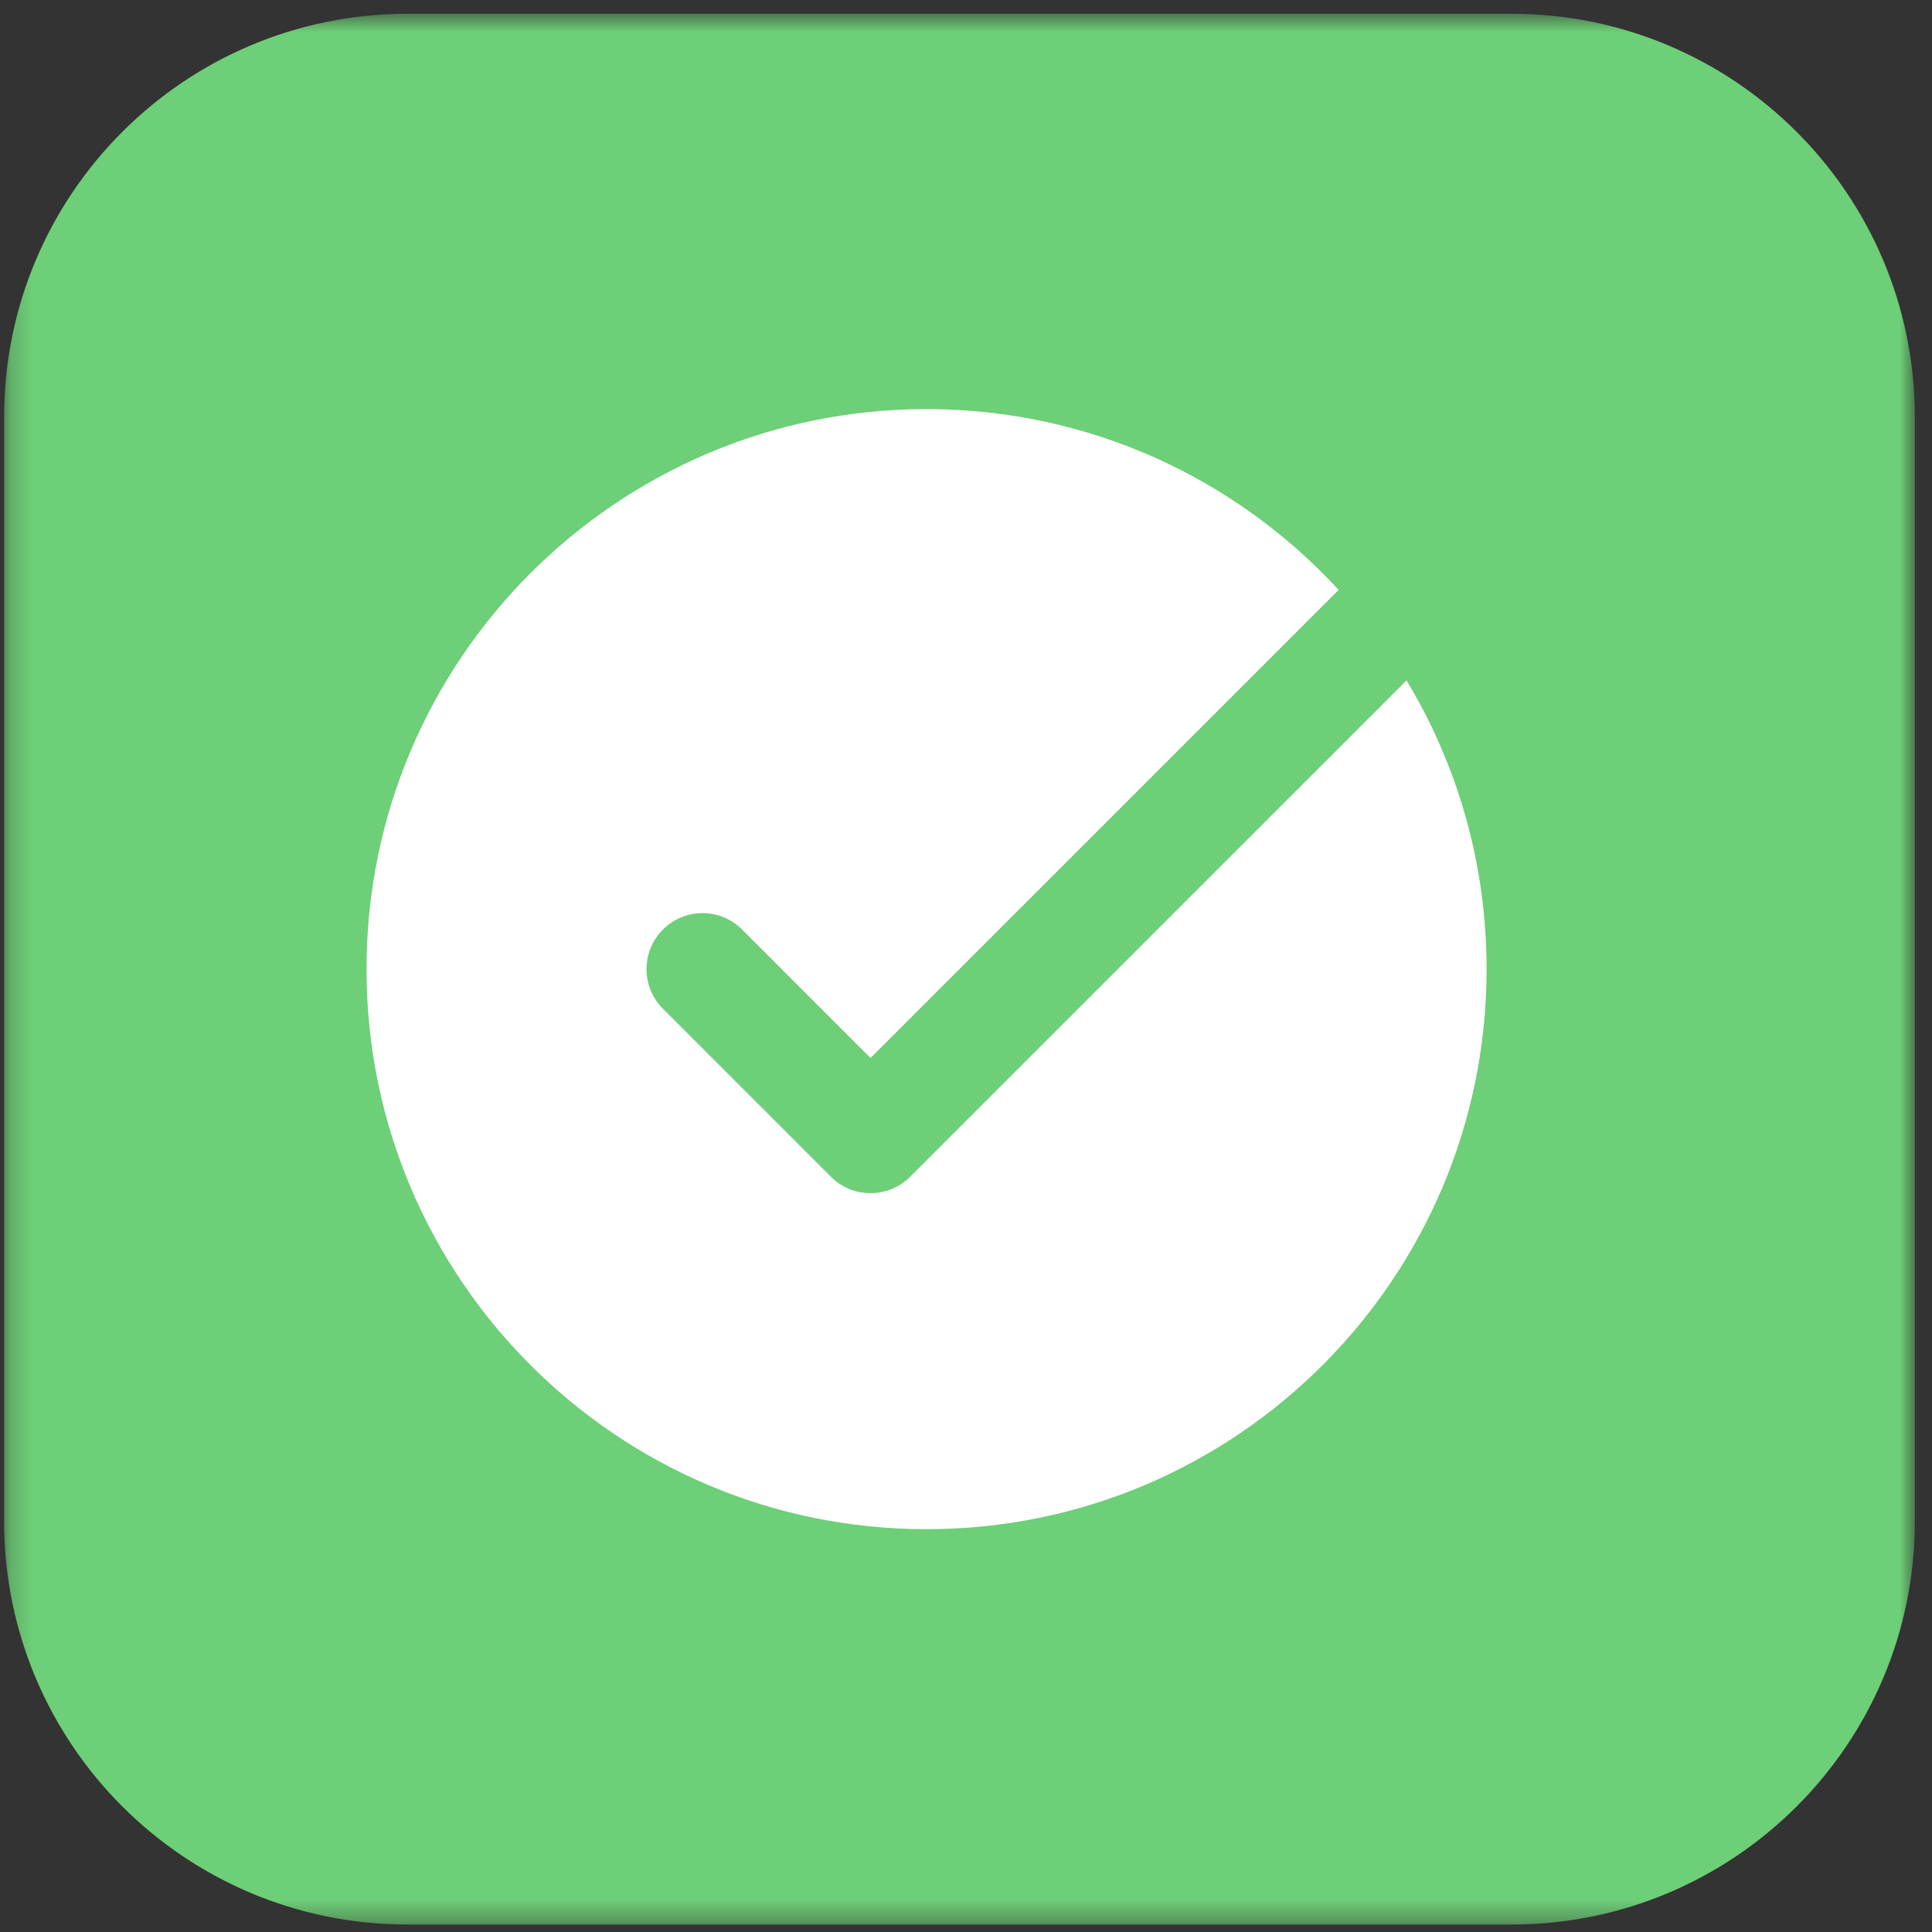
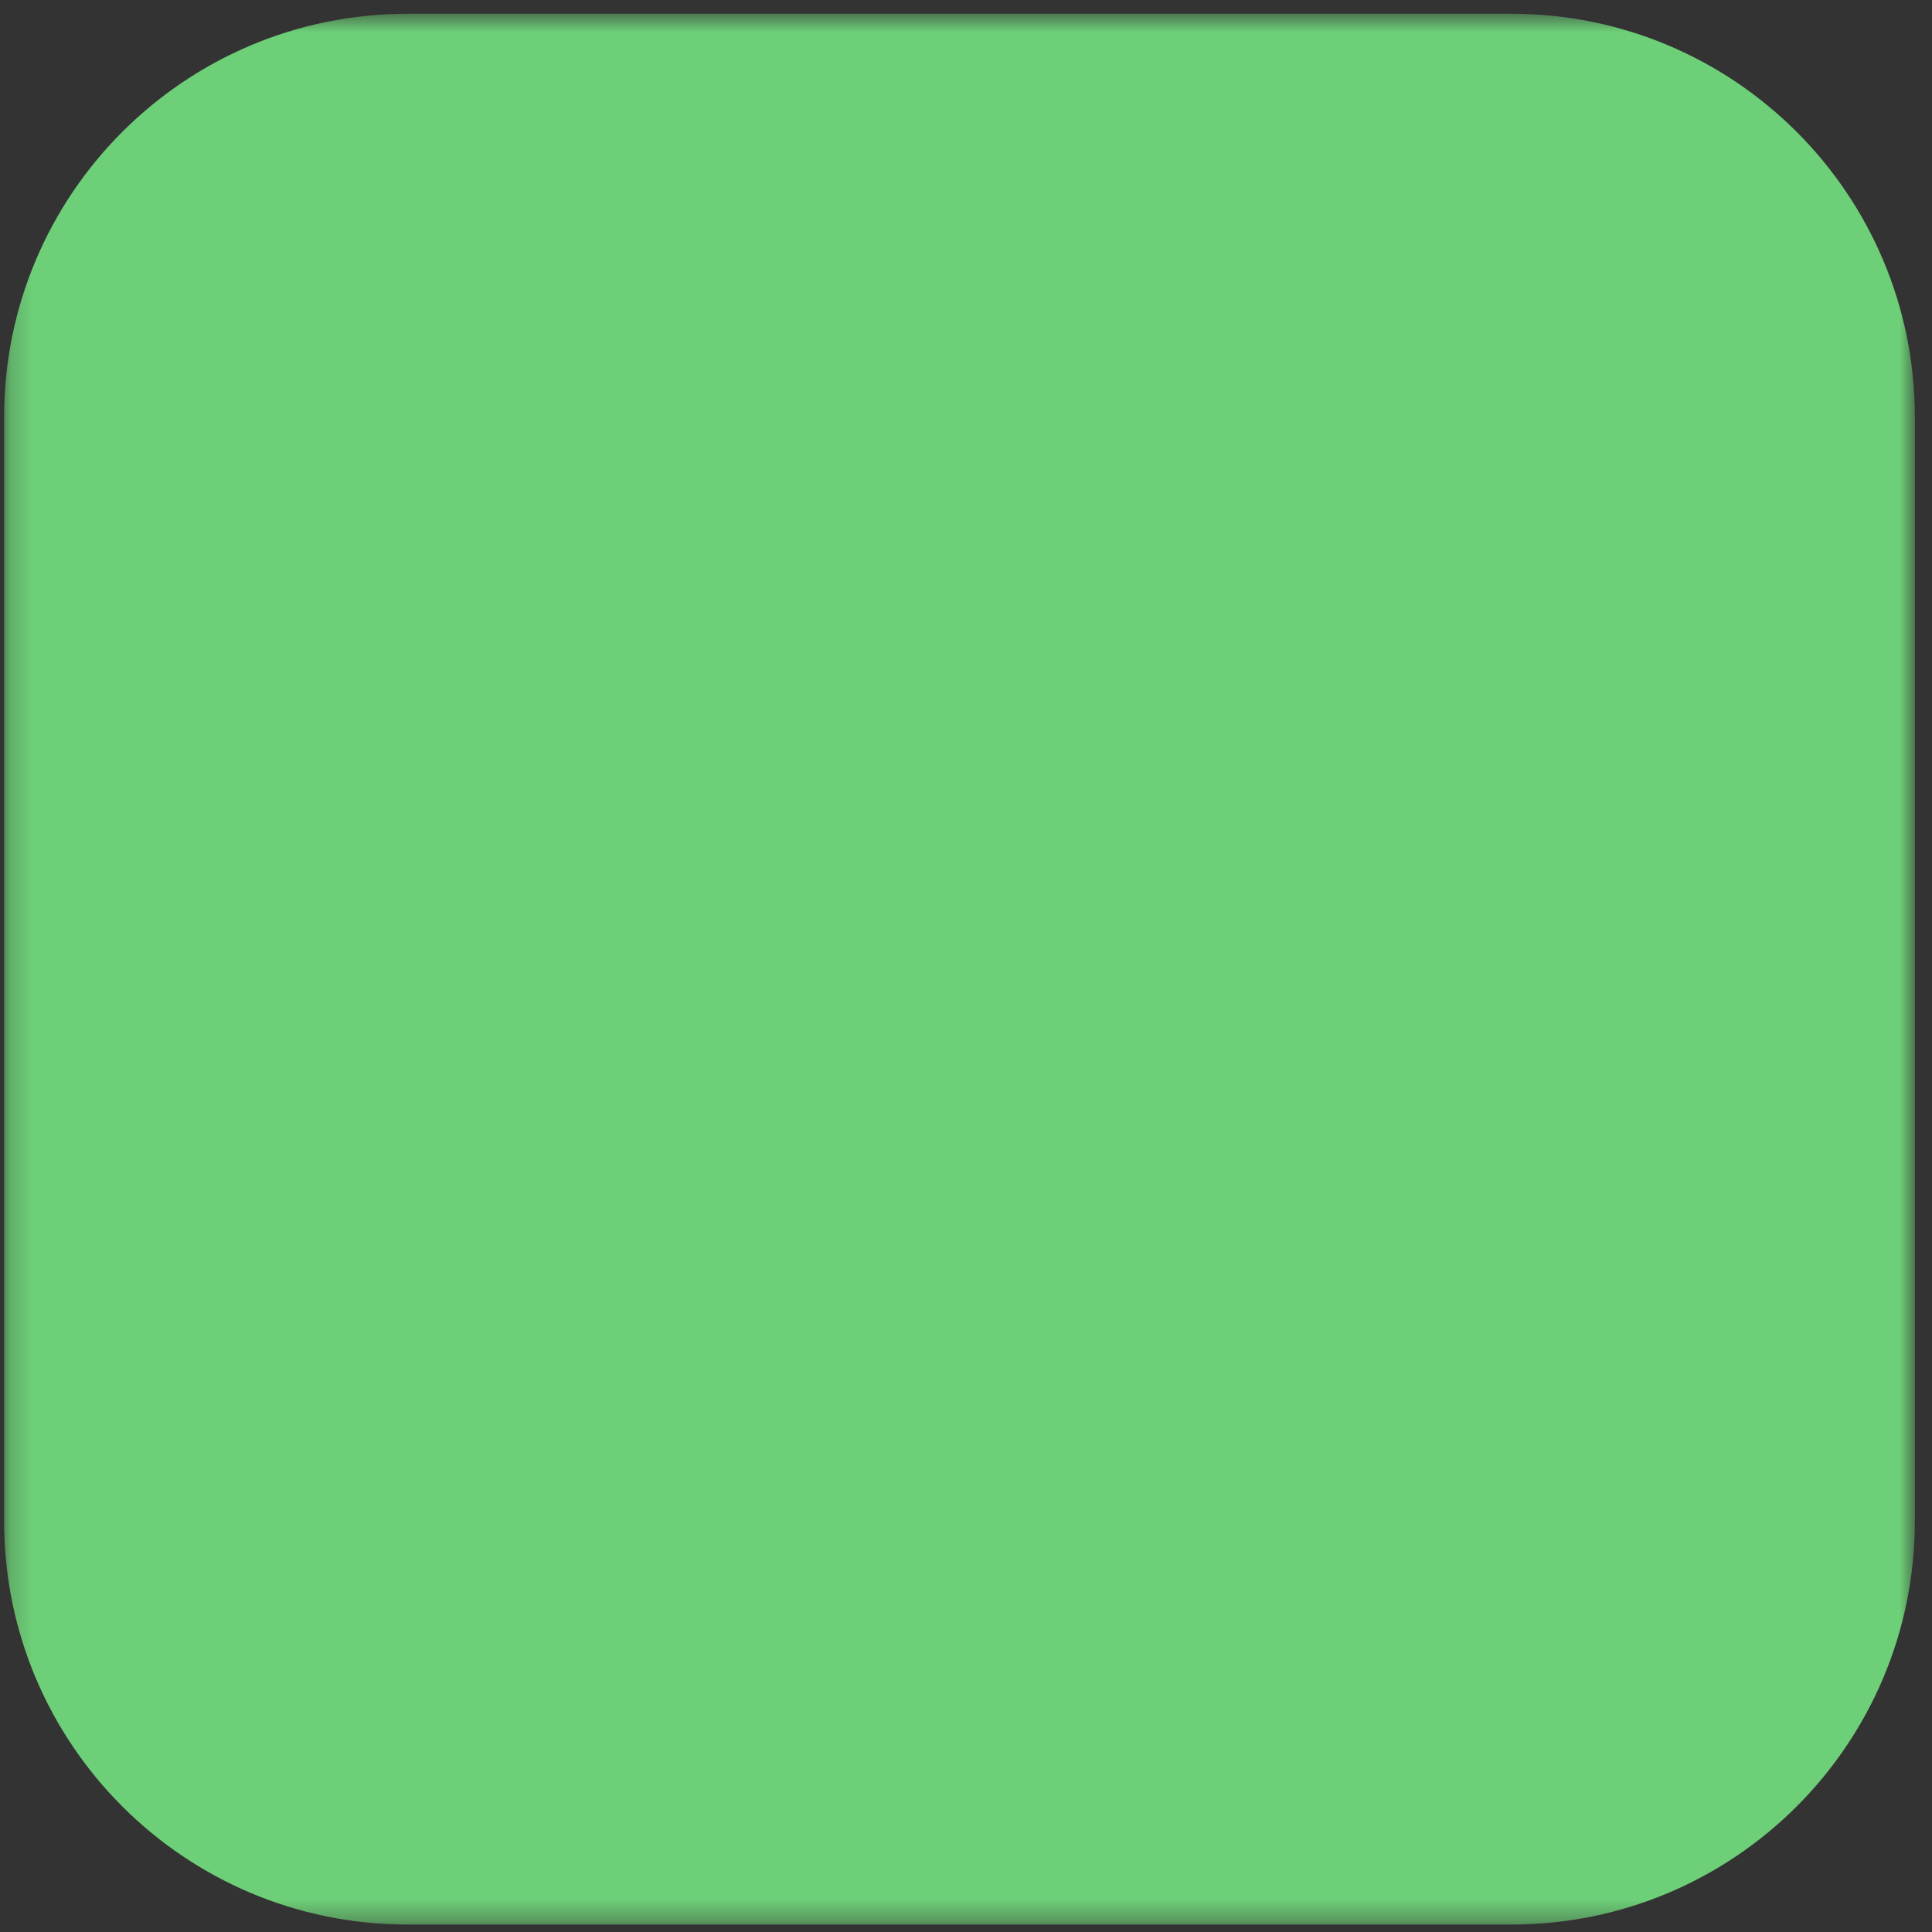
<svg xmlns="http://www.w3.org/2000/svg" width="91" height="91" viewBox="0 0 91 91" fill="none">
  <rect x="0" y="0" width="91" height="91" fill="#333333" stroke="none" />
  <mask id="mask0_51_84" style="mask-type:luminance" maskUnits="userSpaceOnUse" x="0" y="0" width="91" height="91">
-     <path d="M90.193 0.649H0.193V90.649H90.193V0.649Z" fill="white" />
+     <path d="M90.193 0.649H0.193V90.649H90.193Z" fill="white" />
  </mask>
  <g mask="url(#mask0_51_84)">
    <path d="M71.193 0.649H19.193C8.7 0.649 0.193 9.155 0.193 19.649V71.649C0.193 82.142 8.7 90.649 19.193 90.649H71.193C81.687 90.649 90.193 82.142 90.193 71.649V19.649C90.193 9.155 81.687 0.649 71.193 0.649Z" fill="#6DCF77" />
-     <path fill-rule="evenodd" clip-rule="evenodd" d="M70.021 45.648C70.021 60.217 58.211 72.027 43.642 72.027C29.074 72.027 17.264 60.217 17.264 45.648C17.264 31.079 29.074 19.269 43.642 19.269C51.32 19.269 58.231 22.549 63.051 27.784L41.003 49.832L34.955 43.783C33.923 42.752 32.256 42.752 31.225 43.783C30.193 44.815 30.193 46.482 31.225 47.513L39.138 55.427C39.653 55.941 40.328 56.2 41.003 56.2C41.679 56.2 42.354 55.941 42.868 55.427L66.249 32.047C68.643 36.018 70.021 40.672 70.021 45.648Z" fill="white" />
  </g>
</svg>